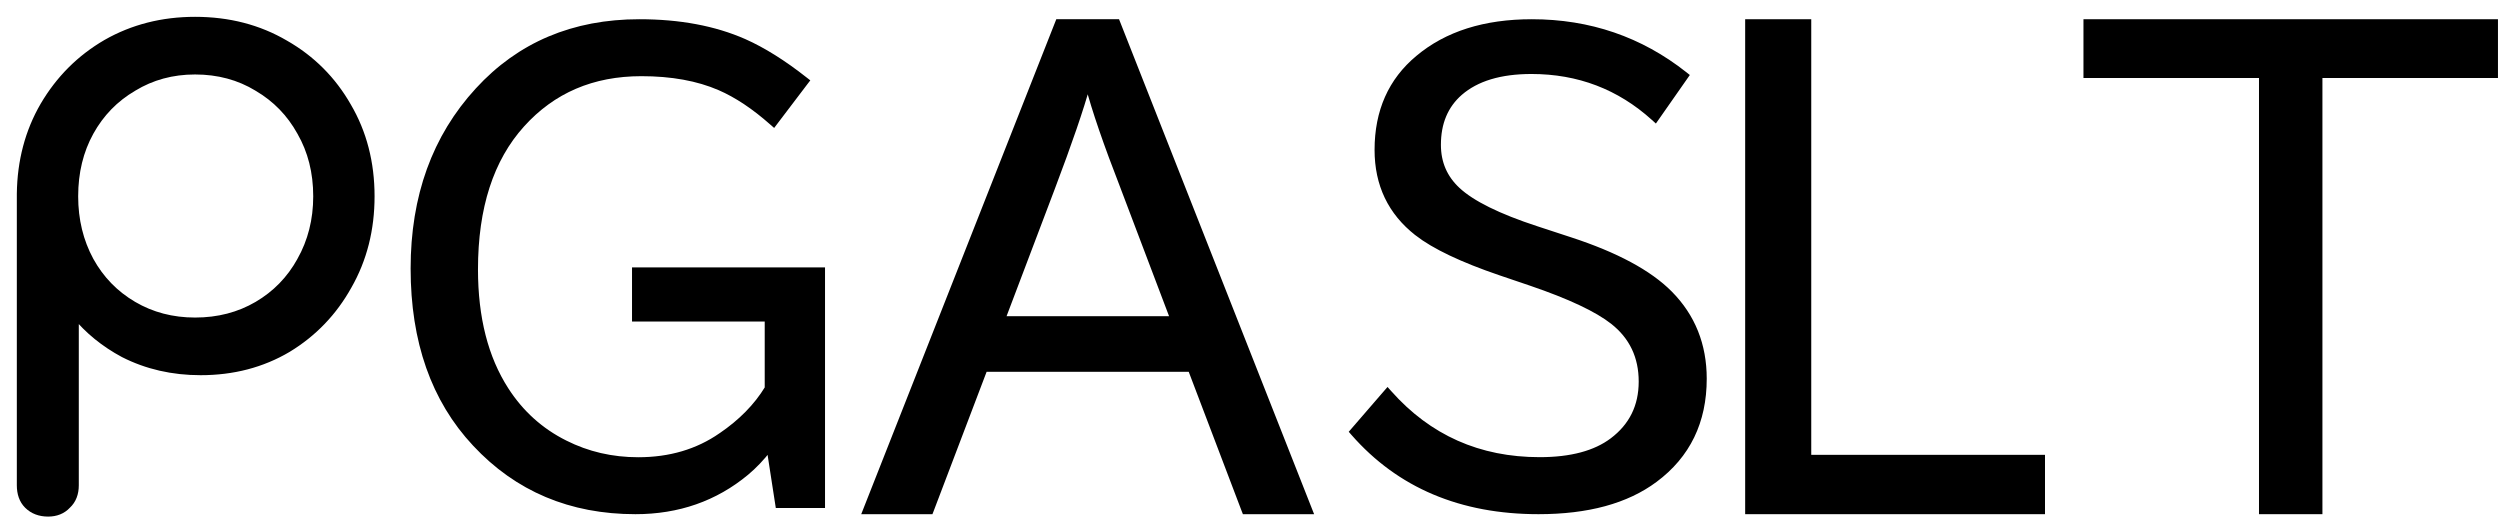
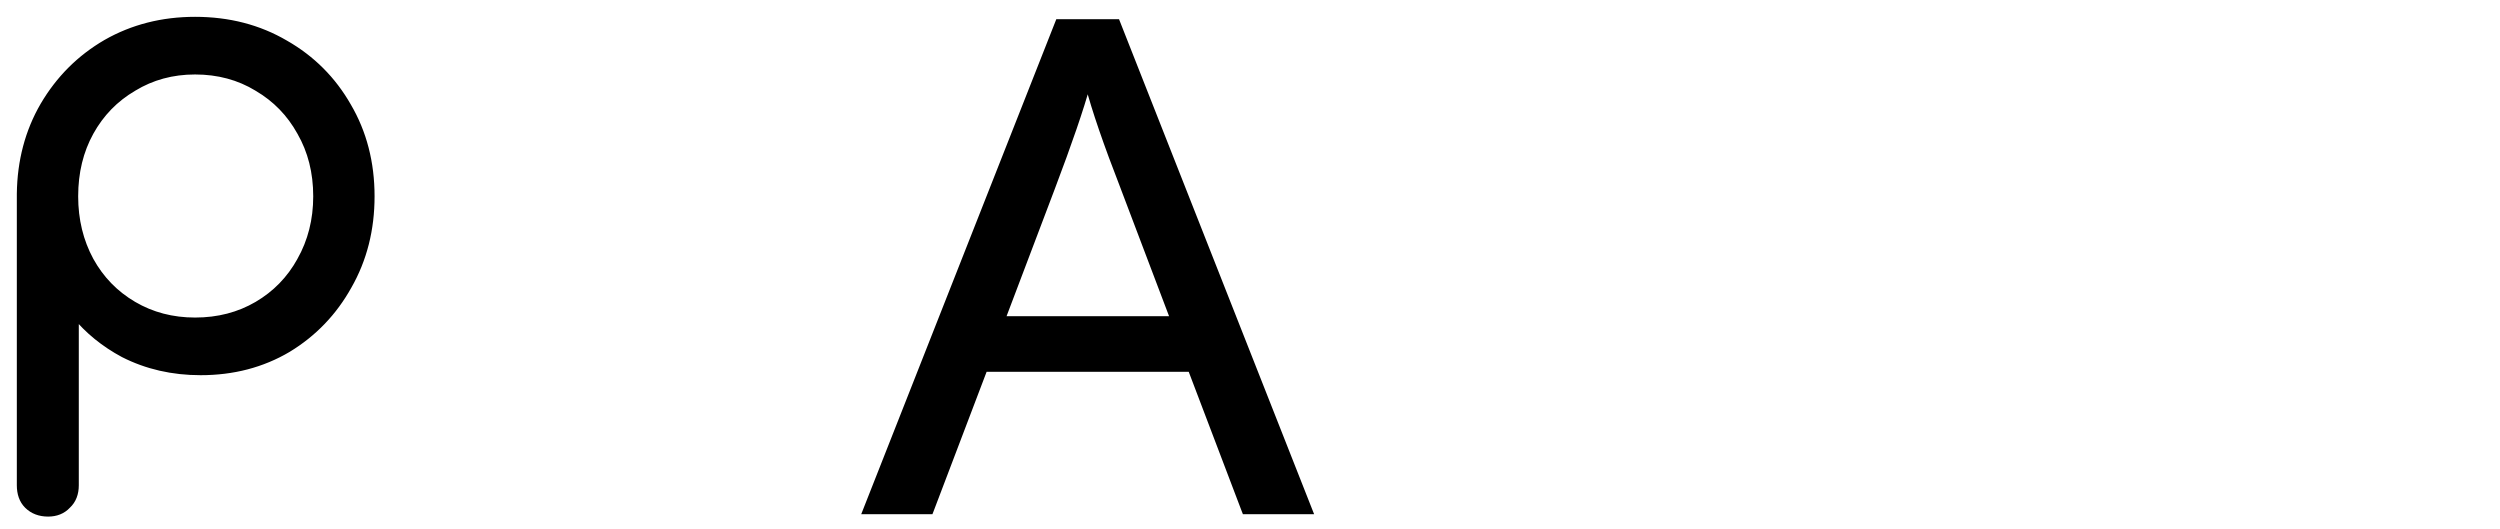
<svg xmlns="http://www.w3.org/2000/svg" width="104" height="22" viewBox="0 0 104 22" fill="none">
  <path d="M0.85 8.062H0.85V8.064V20.188C0.85 20.525 0.944 20.807 1.151 21.014C1.372 21.235 1.661 21.34 2.002 21.34C2.326 21.34 2.598 21.234 2.802 21.014C3.024 20.808 3.128 20.526 3.128 20.188V13.083C3.667 13.744 4.339 14.29 5.142 14.721L5.142 14.721L5.145 14.722C6.109 15.213 7.178 15.458 8.346 15.458C9.69 15.458 10.898 15.143 11.967 14.512L11.967 14.512L11.969 14.511C13.036 13.864 13.876 12.989 14.488 11.888C15.118 10.785 15.432 9.543 15.432 8.167C15.432 6.773 15.11 5.522 14.461 4.418C13.832 3.317 12.965 2.45 11.864 1.821C10.76 1.173 9.509 0.85 8.115 0.85C6.755 0.85 5.522 1.164 4.419 1.794L4.419 1.794L4.418 1.795C3.334 2.425 2.468 3.291 1.821 4.392L1.821 4.392L1.821 4.392C1.19 5.478 0.867 6.703 0.85 8.062ZM12.505 10.842L12.505 10.843C12.073 11.624 11.475 12.238 10.711 12.687C9.948 13.134 9.084 13.36 8.115 13.36C7.164 13.36 6.309 13.135 5.545 12.687C4.781 12.238 4.184 11.624 3.752 10.843C3.319 10.045 3.102 9.154 3.102 8.167C3.102 7.162 3.32 6.271 3.751 5.491C4.184 4.709 4.781 4.095 5.545 3.647L5.545 3.647L5.548 3.645C6.31 3.181 7.165 2.948 8.115 2.948C9.083 2.948 9.946 3.181 10.709 3.645L10.709 3.645L10.711 3.647C11.475 4.095 12.073 4.709 12.505 5.491L12.505 5.491L12.506 5.493C12.954 6.273 13.18 7.163 13.18 8.167C13.18 9.153 12.954 10.044 12.505 10.842Z" fill="black" stroke="black" stroke-width="0.3" />
-   <path d="M32.346 20.948L32.359 21.032H32.445H34.121H34.221V20.932V11.323V11.223H34.121H26.492H26.392V11.323V13.175V13.275H26.492H31.912V16.147C31.46 16.889 30.819 17.542 29.987 18.108L29.986 18.108C29.012 18.783 27.869 19.121 26.551 19.121C25.457 19.121 24.445 18.886 23.514 18.417L23.514 18.417C22.499 17.91 21.681 17.172 21.058 16.203L21.058 16.203C20.211 14.887 19.784 13.223 19.784 11.206C19.784 8.621 20.436 6.621 21.727 5.192L21.727 5.192C23.004 3.777 24.652 3.069 26.68 3.069C27.943 3.069 29.027 3.266 29.933 3.658C30.64 3.965 31.365 4.447 32.109 5.106L32.19 5.177L32.255 5.091L33.509 3.439L33.569 3.361L33.491 3.3C32.604 2.601 31.761 2.073 30.963 1.717L30.962 1.717C29.72 1.171 28.265 0.9 26.598 0.9C23.854 0.9 21.608 1.848 19.869 3.745C18.076 5.695 17.182 8.173 17.182 11.171C17.182 14.198 18.036 16.635 19.752 18.469C21.506 20.35 23.736 21.29 26.434 21.29C28.213 21.29 29.756 20.752 31.056 19.673L31.056 19.673C31.385 19.399 31.698 19.07 31.996 18.686L32.346 20.948Z" fill="black" stroke="black" stroke-width="0.2" />
  <path d="M44.078 0.9H44.01L43.985 0.963L36.028 21.153L35.974 21.29H36.121H38.652H38.721L38.746 21.226L40.974 15.367H49.52L51.748 21.226L51.773 21.29H51.842H54.373H54.52L54.466 21.153L46.509 0.963L46.484 0.9H46.416H44.078ZM48.778 13.254H41.728L43.784 7.83L43.784 7.83C44.503 5.932 44.992 4.505 45.252 3.55C45.511 4.552 46.002 5.98 46.722 7.83C46.722 7.831 46.722 7.831 46.722 7.831L48.778 13.254Z" fill="black" stroke="black" stroke-width="0.2" />
-   <path d="M57.798 16.334L57.722 16.249L57.647 16.335L56.297 17.896L56.24 17.962L56.298 18.028C58.205 20.204 60.777 21.29 64.003 21.29C66.043 21.29 67.663 20.853 68.852 19.967C70.217 18.953 70.9 17.545 70.9 15.755C70.9 14.345 70.424 13.157 69.474 12.198C68.612 11.329 67.225 10.587 65.325 9.967L63.928 9.509L63.928 9.509C62.327 8.986 61.237 8.443 60.644 7.888L60.644 7.888C60.109 7.39 59.842 6.772 59.842 6.024C59.842 5.11 60.145 4.395 60.747 3.869C61.427 3.28 62.409 2.978 63.709 2.978C65.665 2.978 67.355 3.623 68.784 4.913L68.868 4.989L68.933 4.896L70.107 3.217L70.161 3.14L70.087 3.081C68.245 1.627 66.122 0.9 63.721 0.9C61.764 0.9 60.181 1.398 58.985 2.402C57.849 3.347 57.282 4.628 57.282 6.235C57.282 7.681 57.836 8.842 58.941 9.706L58.941 9.707C59.659 10.265 60.814 10.813 62.398 11.354L62.398 11.354L63.677 11.788C65.303 12.343 66.436 12.879 67.087 13.392C67.876 14.014 68.27 14.838 68.27 15.873C68.27 16.898 67.869 17.71 67.065 18.316C66.361 18.846 65.36 19.118 64.05 19.118C61.527 19.118 59.445 18.191 57.798 16.334Z" fill="black" stroke="black" stroke-width="0.2" />
-   <path d="M72.799 0.9H72.699V1V21.19V21.29H72.799H84.871H84.972V21.19V19.121V19.021H84.871H75.248V1V0.9H75.148H72.799Z" fill="black" stroke="black" stroke-width="0.2" />
-   <path d="M86.872 0.9H86.772V1V3.045V3.145H86.872H94.074V21.19V21.29H94.174H96.413H96.513V21.19V3.145H103.715H103.815V3.045V1V0.9H103.715H86.872Z" fill="black" stroke="black" stroke-width="0.2" />
</svg>